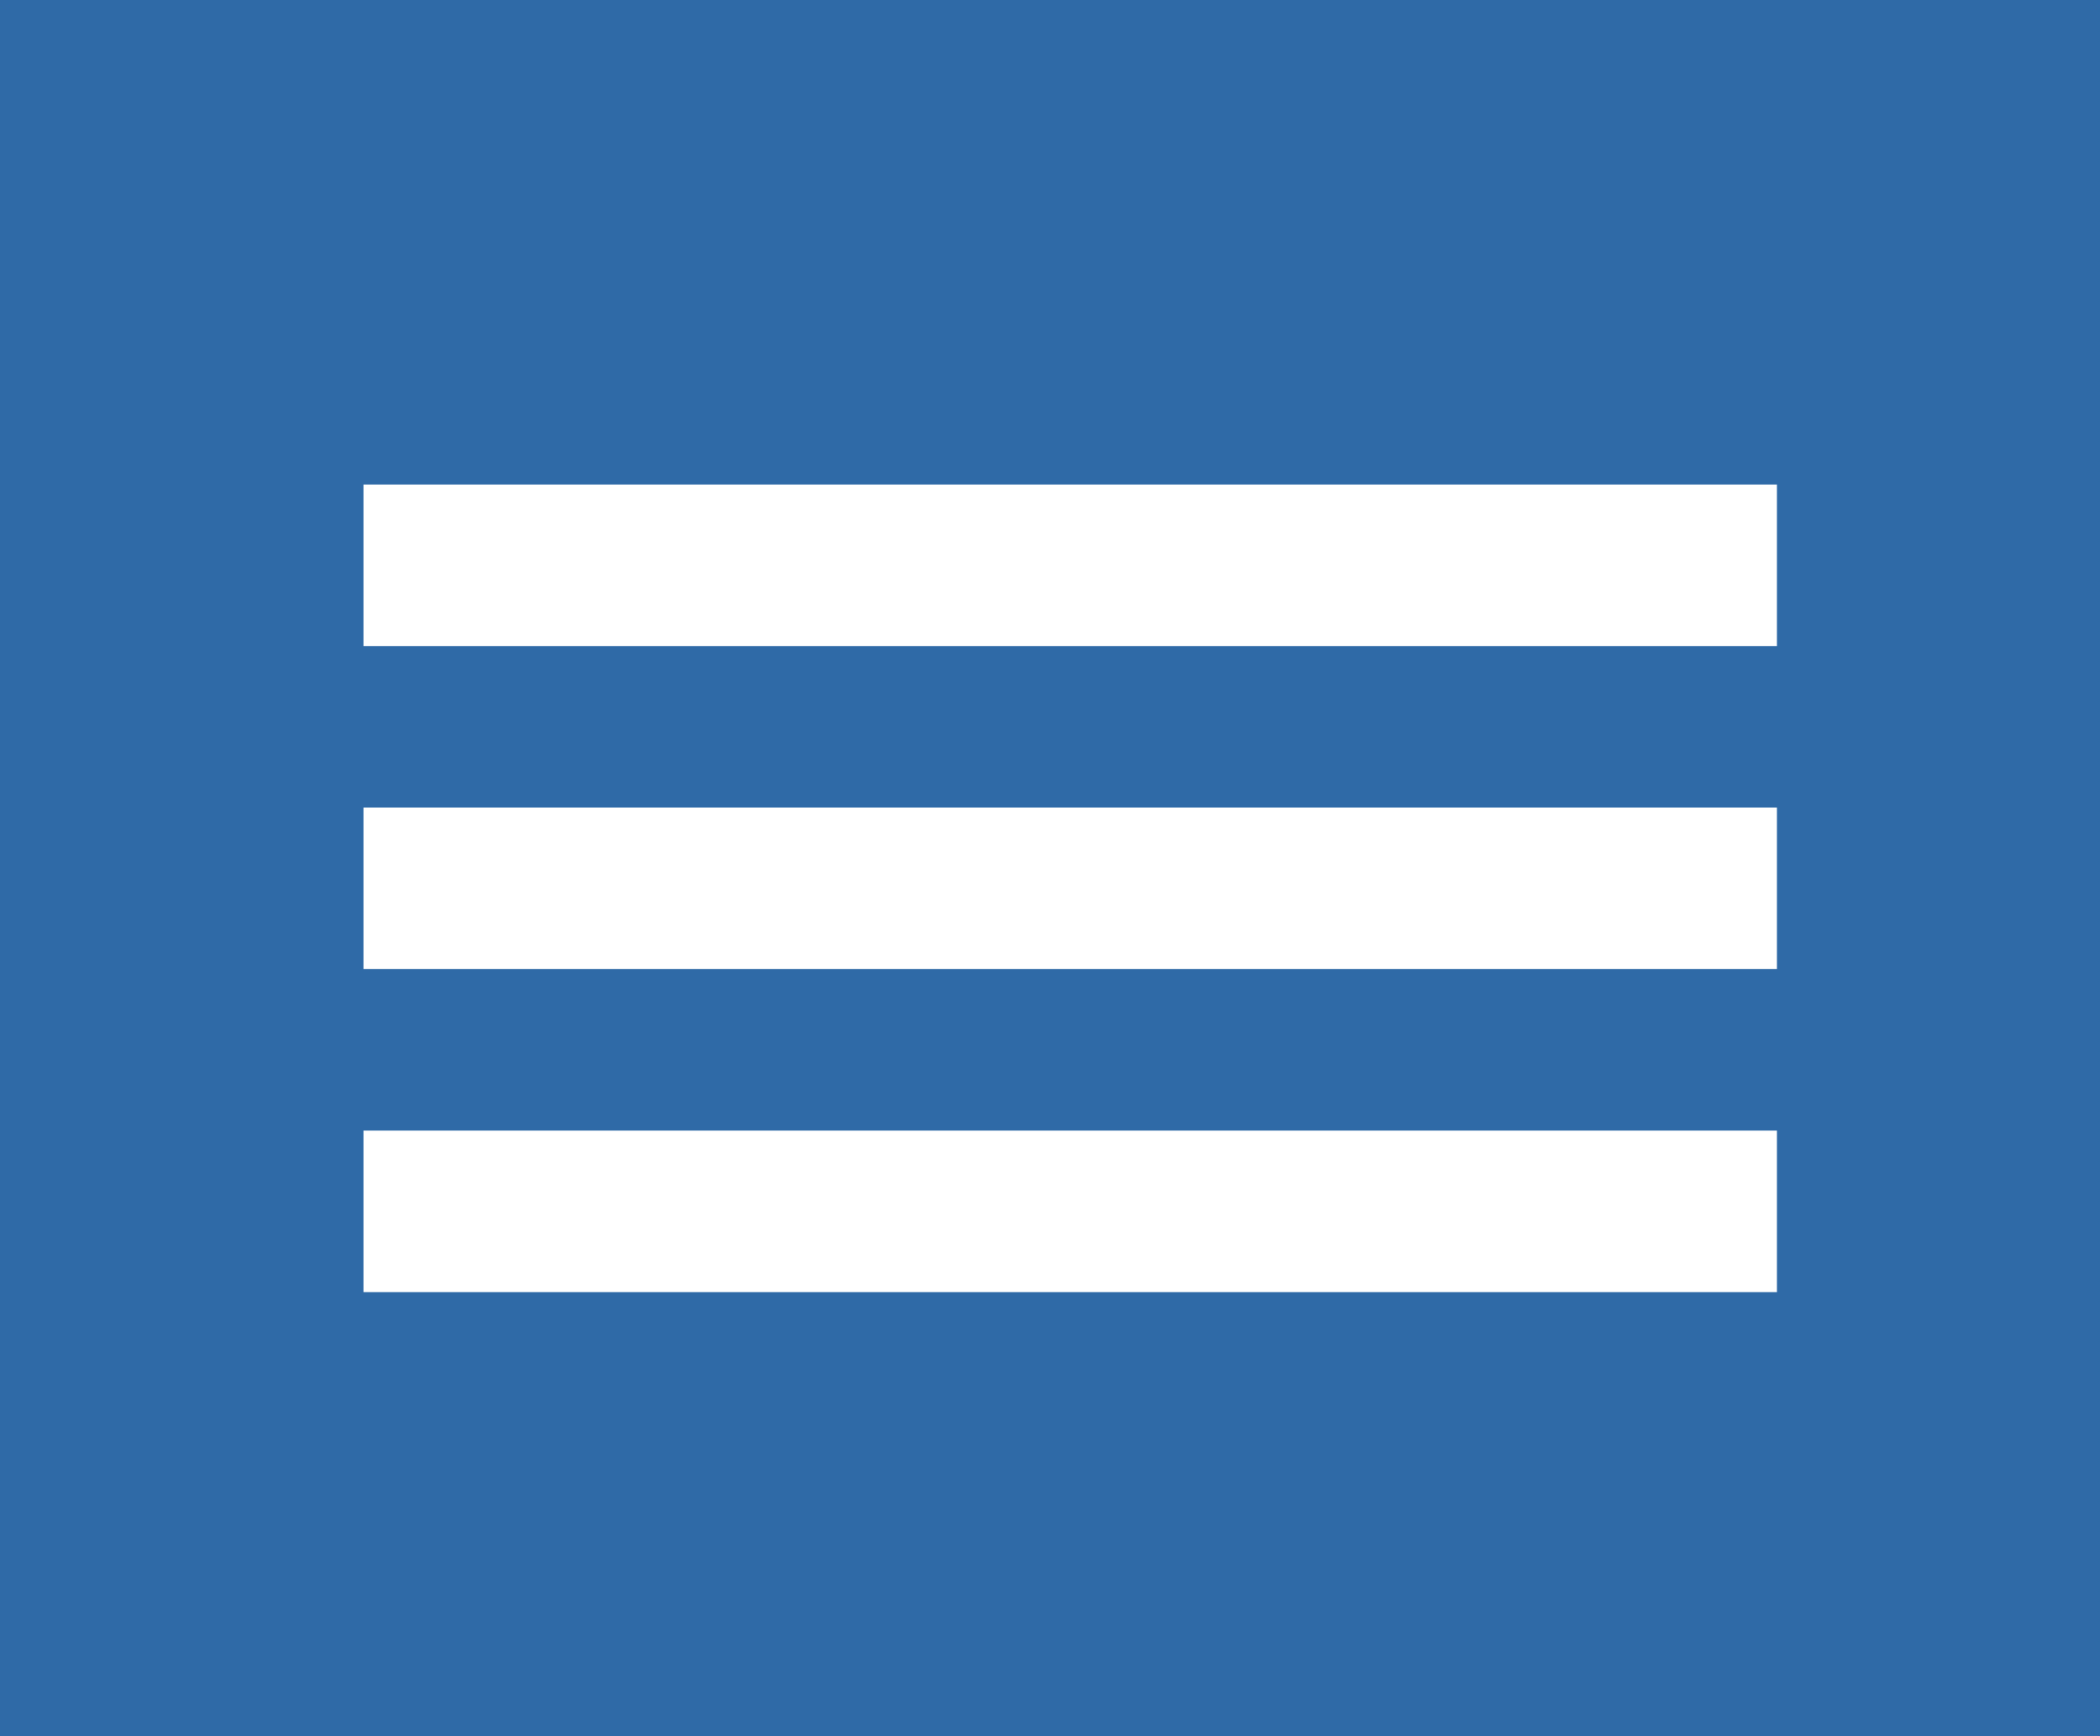
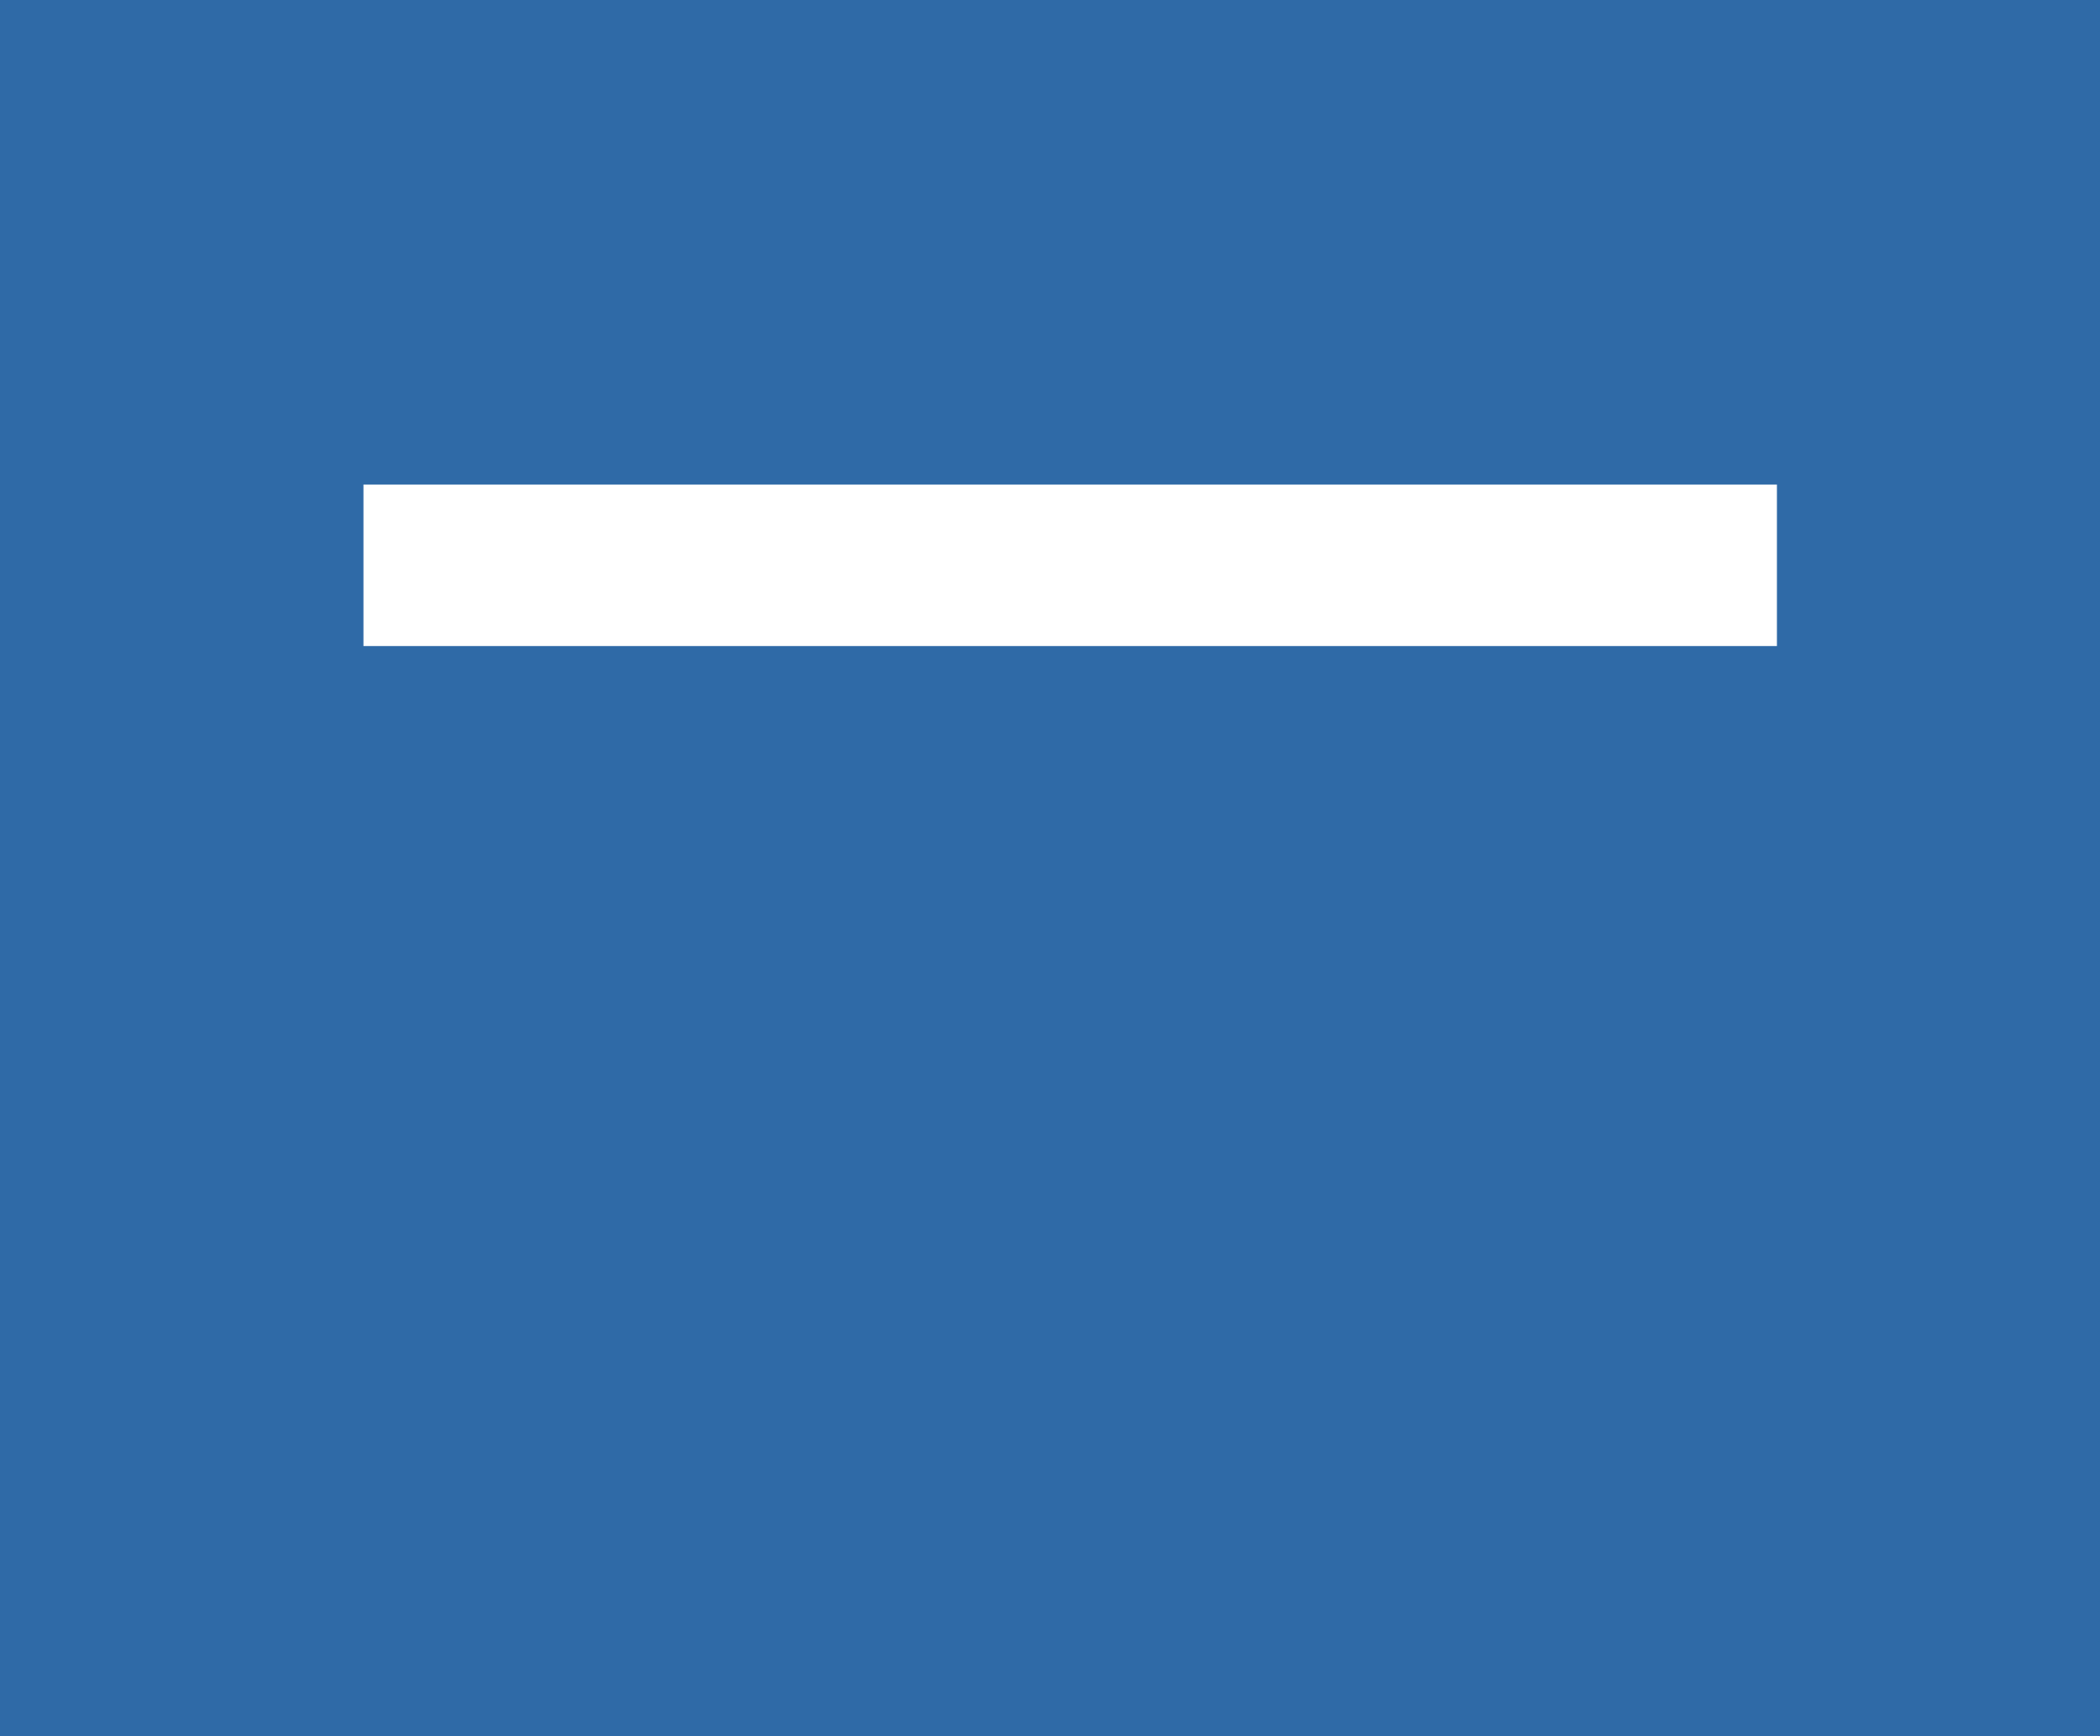
<svg xmlns="http://www.w3.org/2000/svg" version="1.1" id="Layer_1" x="0px" y="0px" width="52px" height="43px" viewBox="0 0 52 43" enable-background="new 0 0 52 43" xml:space="preserve">
  <rect x="0" y="0" width="52" height="43" fill="#333333" stroke="none" />
  <g id="Shape_1">
    <g>
-       <path fill="#2F6AA7" d="M53.417,0H4.643C-1.387-6.03,0,2.093,0,4.674v39.66C0,46.914,2.078,43,4.643,43h42.714    C49.921,43,52,46.497,52,43.917V4.674C52,2.093,55.98,0,53.417,0z" />
+       <path fill="#2F6AA7" d="M53.417,0H4.643C-1.387-6.03,0,2.093,0,4.674v39.66C0,46.914,2.078,43,4.643,43C49.921,43,52,46.497,52,43.917V4.674C52,2.093,55.98,0,53.417,0z" />
    </g>
  </g>
  <g id="Shape_2">
    <g>
      <rect x="9" y="12" fill="#FFFFFF" width="35" height="4" />
    </g>
  </g>
  <g id="Shape_2_copy">
    <g>
-       <rect x="9" y="20" fill="#FFFFFF" width="35" height="4" />
-     </g>
+       </g>
  </g>
  <g id="Shape_2_copy_2">
    <g>
-       <rect x="9" y="28" fill="#FFFFFF" width="35" height="4" />
-     </g>
+       </g>
  </g>
</svg>